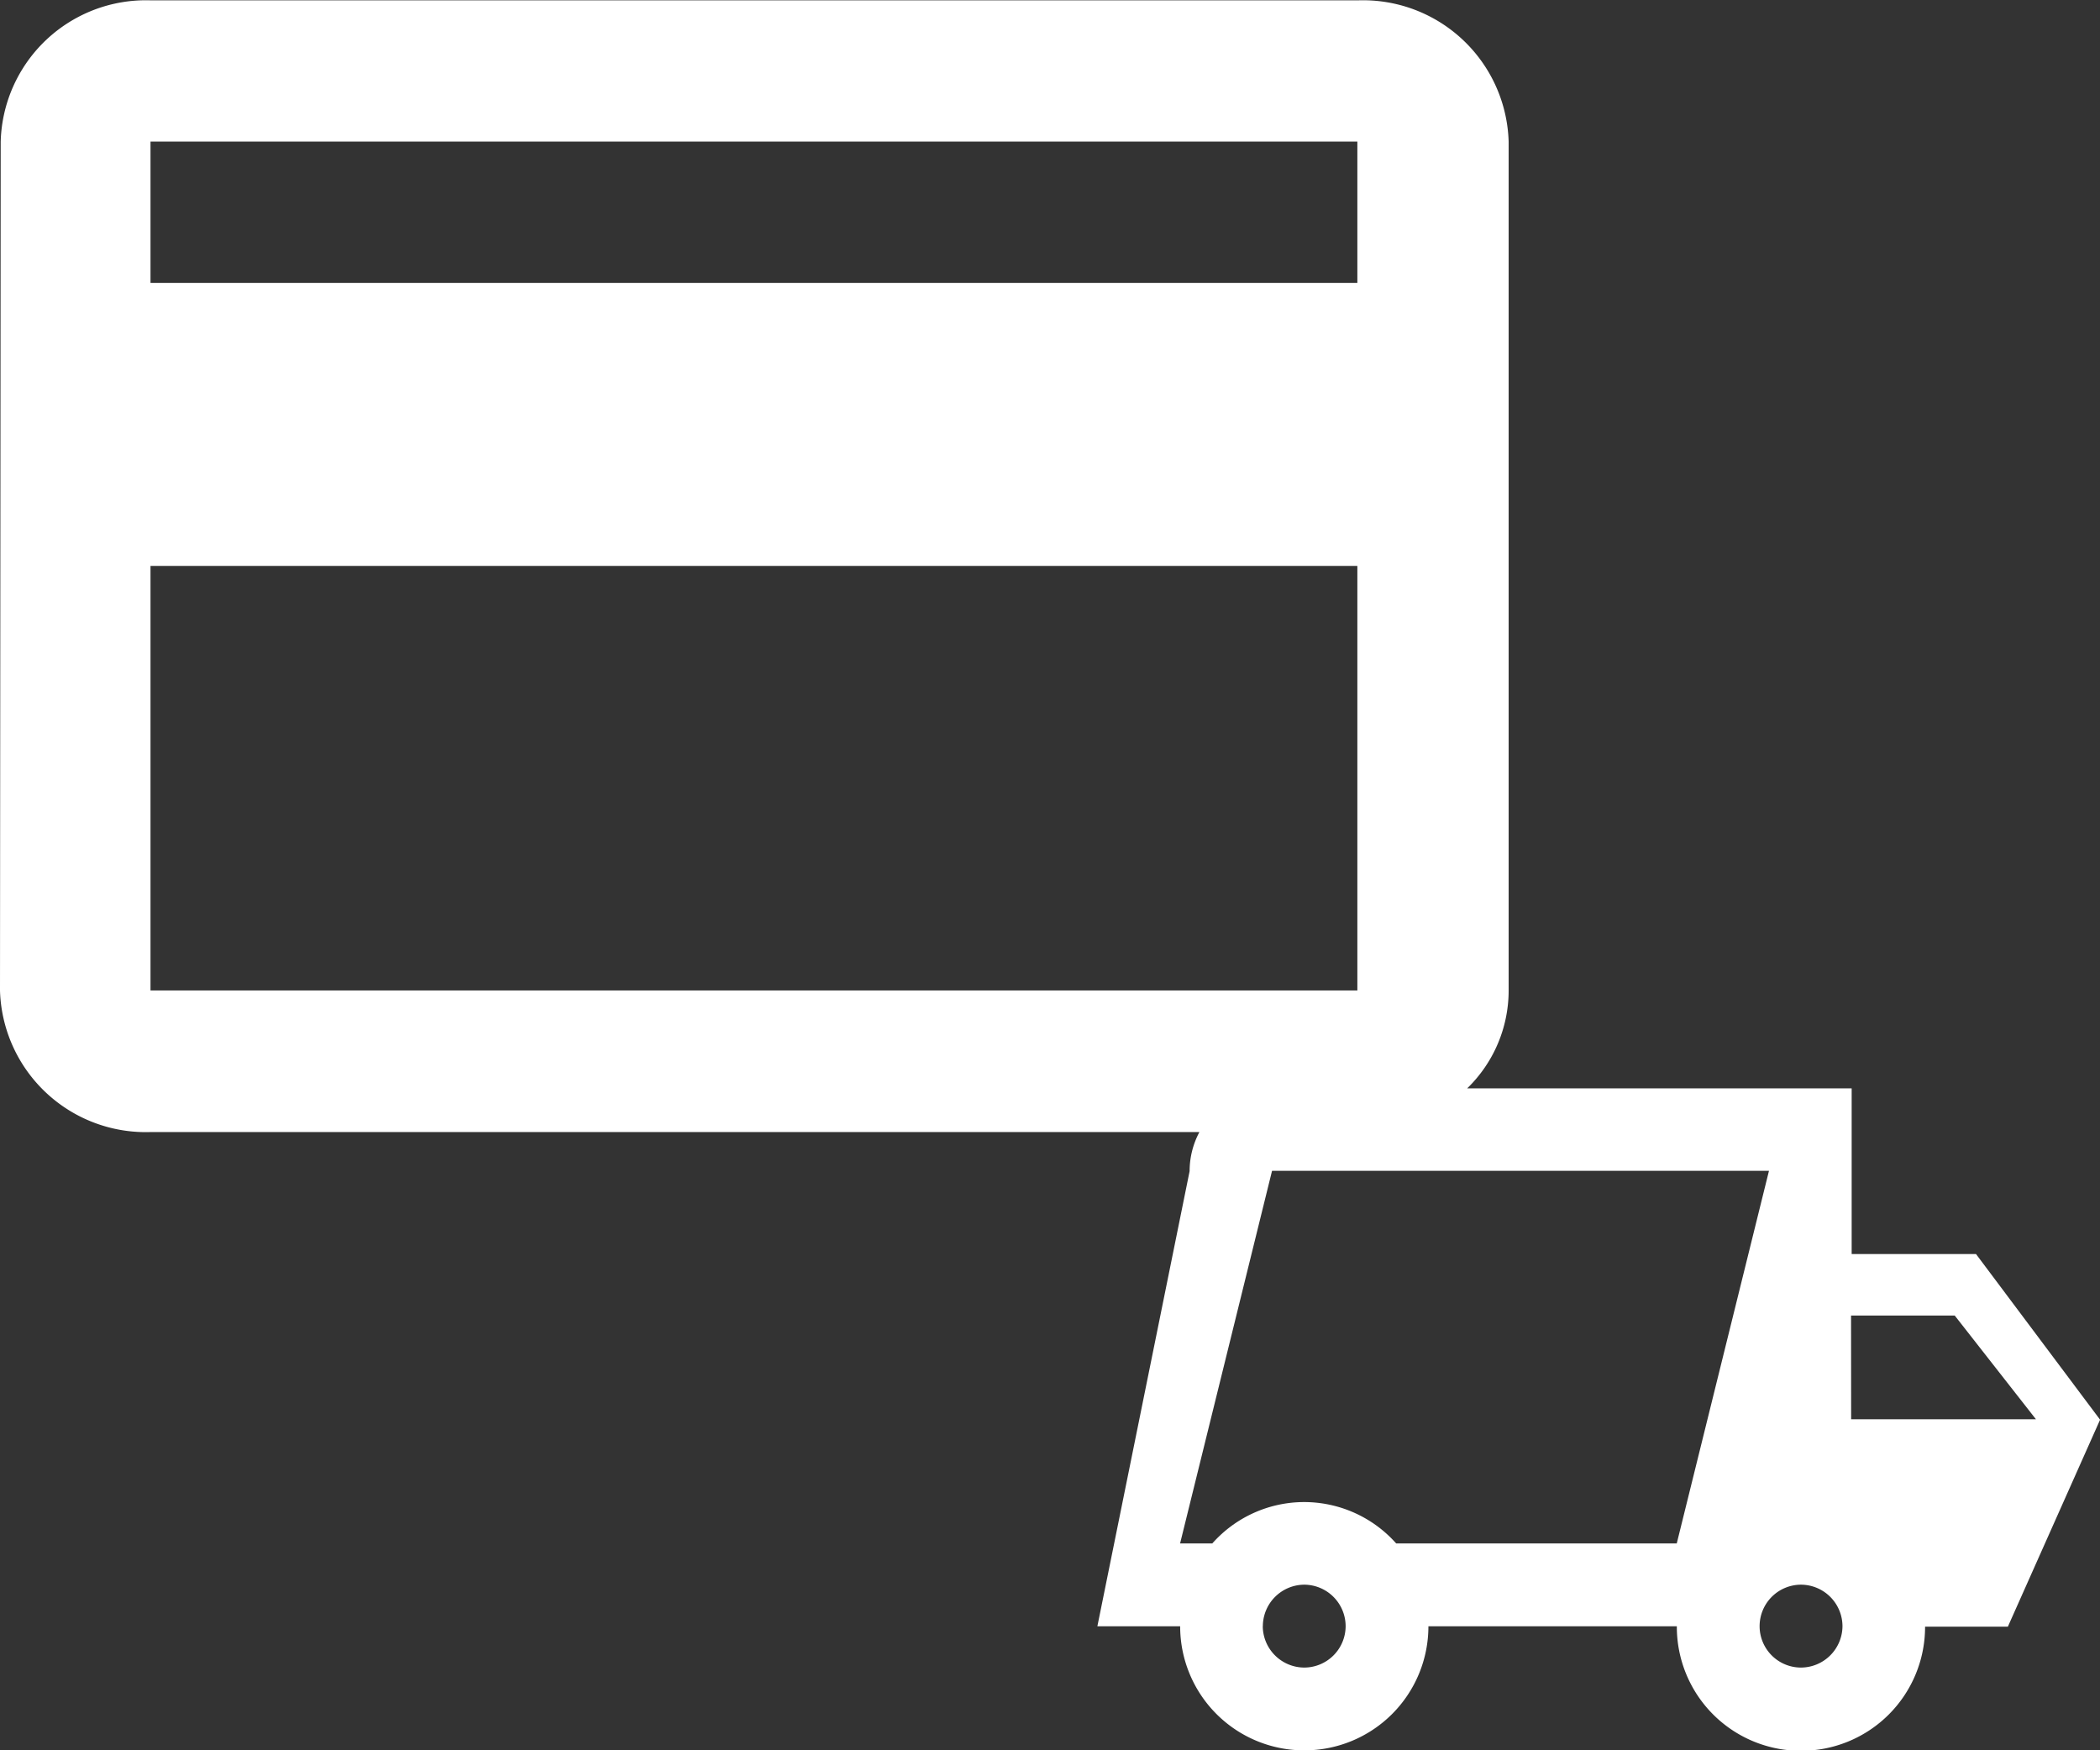
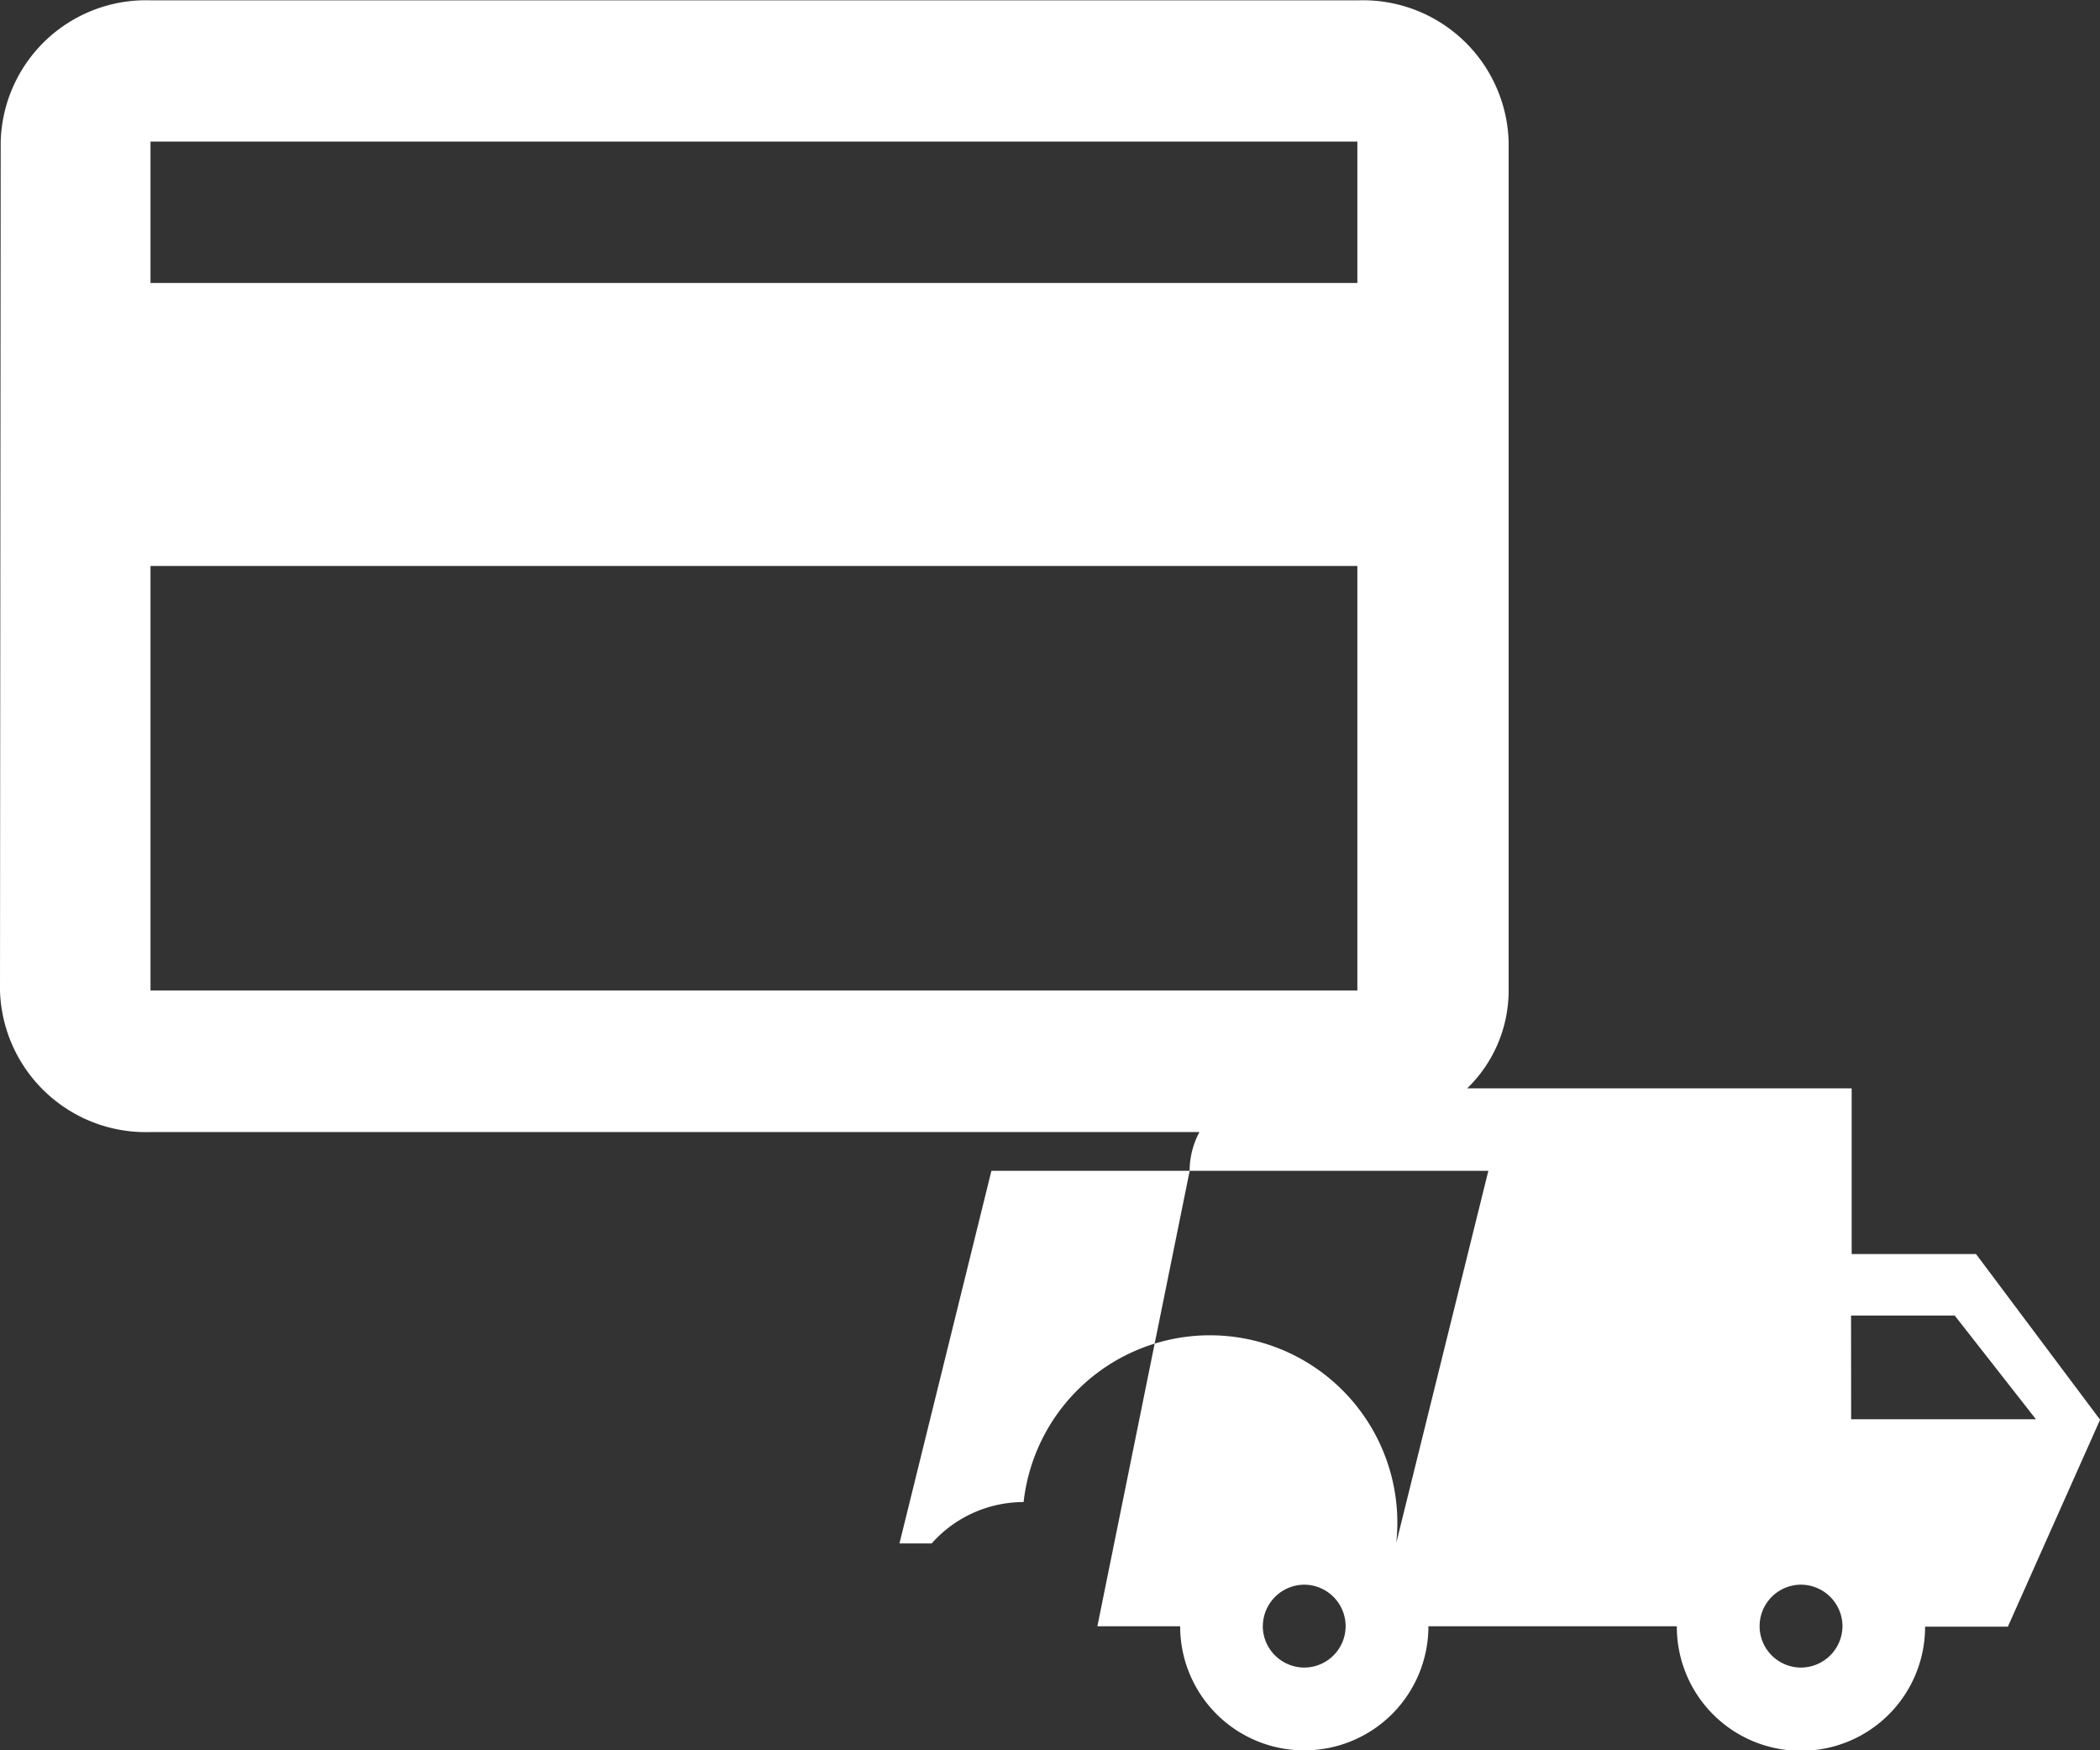
<svg xmlns="http://www.w3.org/2000/svg" width="23.999" height="20" viewBox="0 0 23.999 20">
  <rect x="0" y="0" width="23.999" height="20" fill="#333333" stroke="none" />
-   <path id="Union_73" data-name="Union 73" d="M-10836.837,10928.582h-2.839a1.417,1.417,0,0,1-1.418,1.418,1.417,1.417,0,0,1-1.419-1.418h-.946l1.054-5.2a.949.949,0,0,1,.112-.447h-11.981a1.667,1.667,0,0,1-1.726-1.615l.008-9.7a1.66,1.66,0,0,1,1.718-1.616h13.792a1.665,1.665,0,0,1,1.723,1.616v9.7a1.558,1.558,0,0,1-.474,1.116h4.394v1.893h1.421l1.418,1.893-1.054,2.365h-.946a1.416,1.416,0,0,1-1.418,1.418A1.417,1.417,0,0,1-10836.837,10928.582Zm.946,0a.473.473,0,0,0,.472.472.476.476,0,0,0,.475-.472.476.476,0,0,0-.475-.475A.474.474,0,0,0-10835.891,10928.582Zm-5.678,0a.476.476,0,0,0,.475.472.474.474,0,0,0,.472-.472.475.475,0,0,0-.472-.475A.476.476,0,0,0-10841.568,10928.582Zm1.524-.946h3.207l1.054-4.258h-5.679l-1.051,4.258h.368a1.405,1.405,0,0,1,1.051-.473A1.408,1.408,0,0,1-10840.044,10927.636Zm5.2-1.419h2.112l-.928-1.185h-1.185Zm-19.435-4.9h13.792v-4.85h-13.792Zm0-8.084h13.792v-1.615h-13.792Z" transform="translate(10856 -10910)" fill="#fff" />
+   <path id="Union_73" data-name="Union 73" d="M-10836.837,10928.582h-2.839a1.417,1.417,0,0,1-1.418,1.418,1.417,1.417,0,0,1-1.419-1.418h-.946l1.054-5.2a.949.949,0,0,1,.112-.447h-11.981a1.667,1.667,0,0,1-1.726-1.615l.008-9.7a1.66,1.66,0,0,1,1.718-1.616h13.792a1.665,1.665,0,0,1,1.723,1.616v9.7a1.558,1.558,0,0,1-.474,1.116h4.394v1.893h1.421l1.418,1.893-1.054,2.365h-.946a1.416,1.416,0,0,1-1.418,1.418A1.417,1.417,0,0,1-10836.837,10928.582Zm.946,0a.473.473,0,0,0,.472.472.476.476,0,0,0,.475-.472.476.476,0,0,0-.475-.475A.474.474,0,0,0-10835.891,10928.582Zm-5.678,0a.476.476,0,0,0,.475.472.474.474,0,0,0,.472-.472.475.475,0,0,0-.472-.475A.476.476,0,0,0-10841.568,10928.582Zm1.524-.946l1.054-4.258h-5.679l-1.051,4.258h.368a1.405,1.405,0,0,1,1.051-.473A1.408,1.408,0,0,1-10840.044,10927.636Zm5.2-1.419h2.112l-.928-1.185h-1.185Zm-19.435-4.9h13.792v-4.85h-13.792Zm0-8.084h13.792v-1.615h-13.792Z" transform="translate(10856 -10910)" fill="#fff" />
</svg>